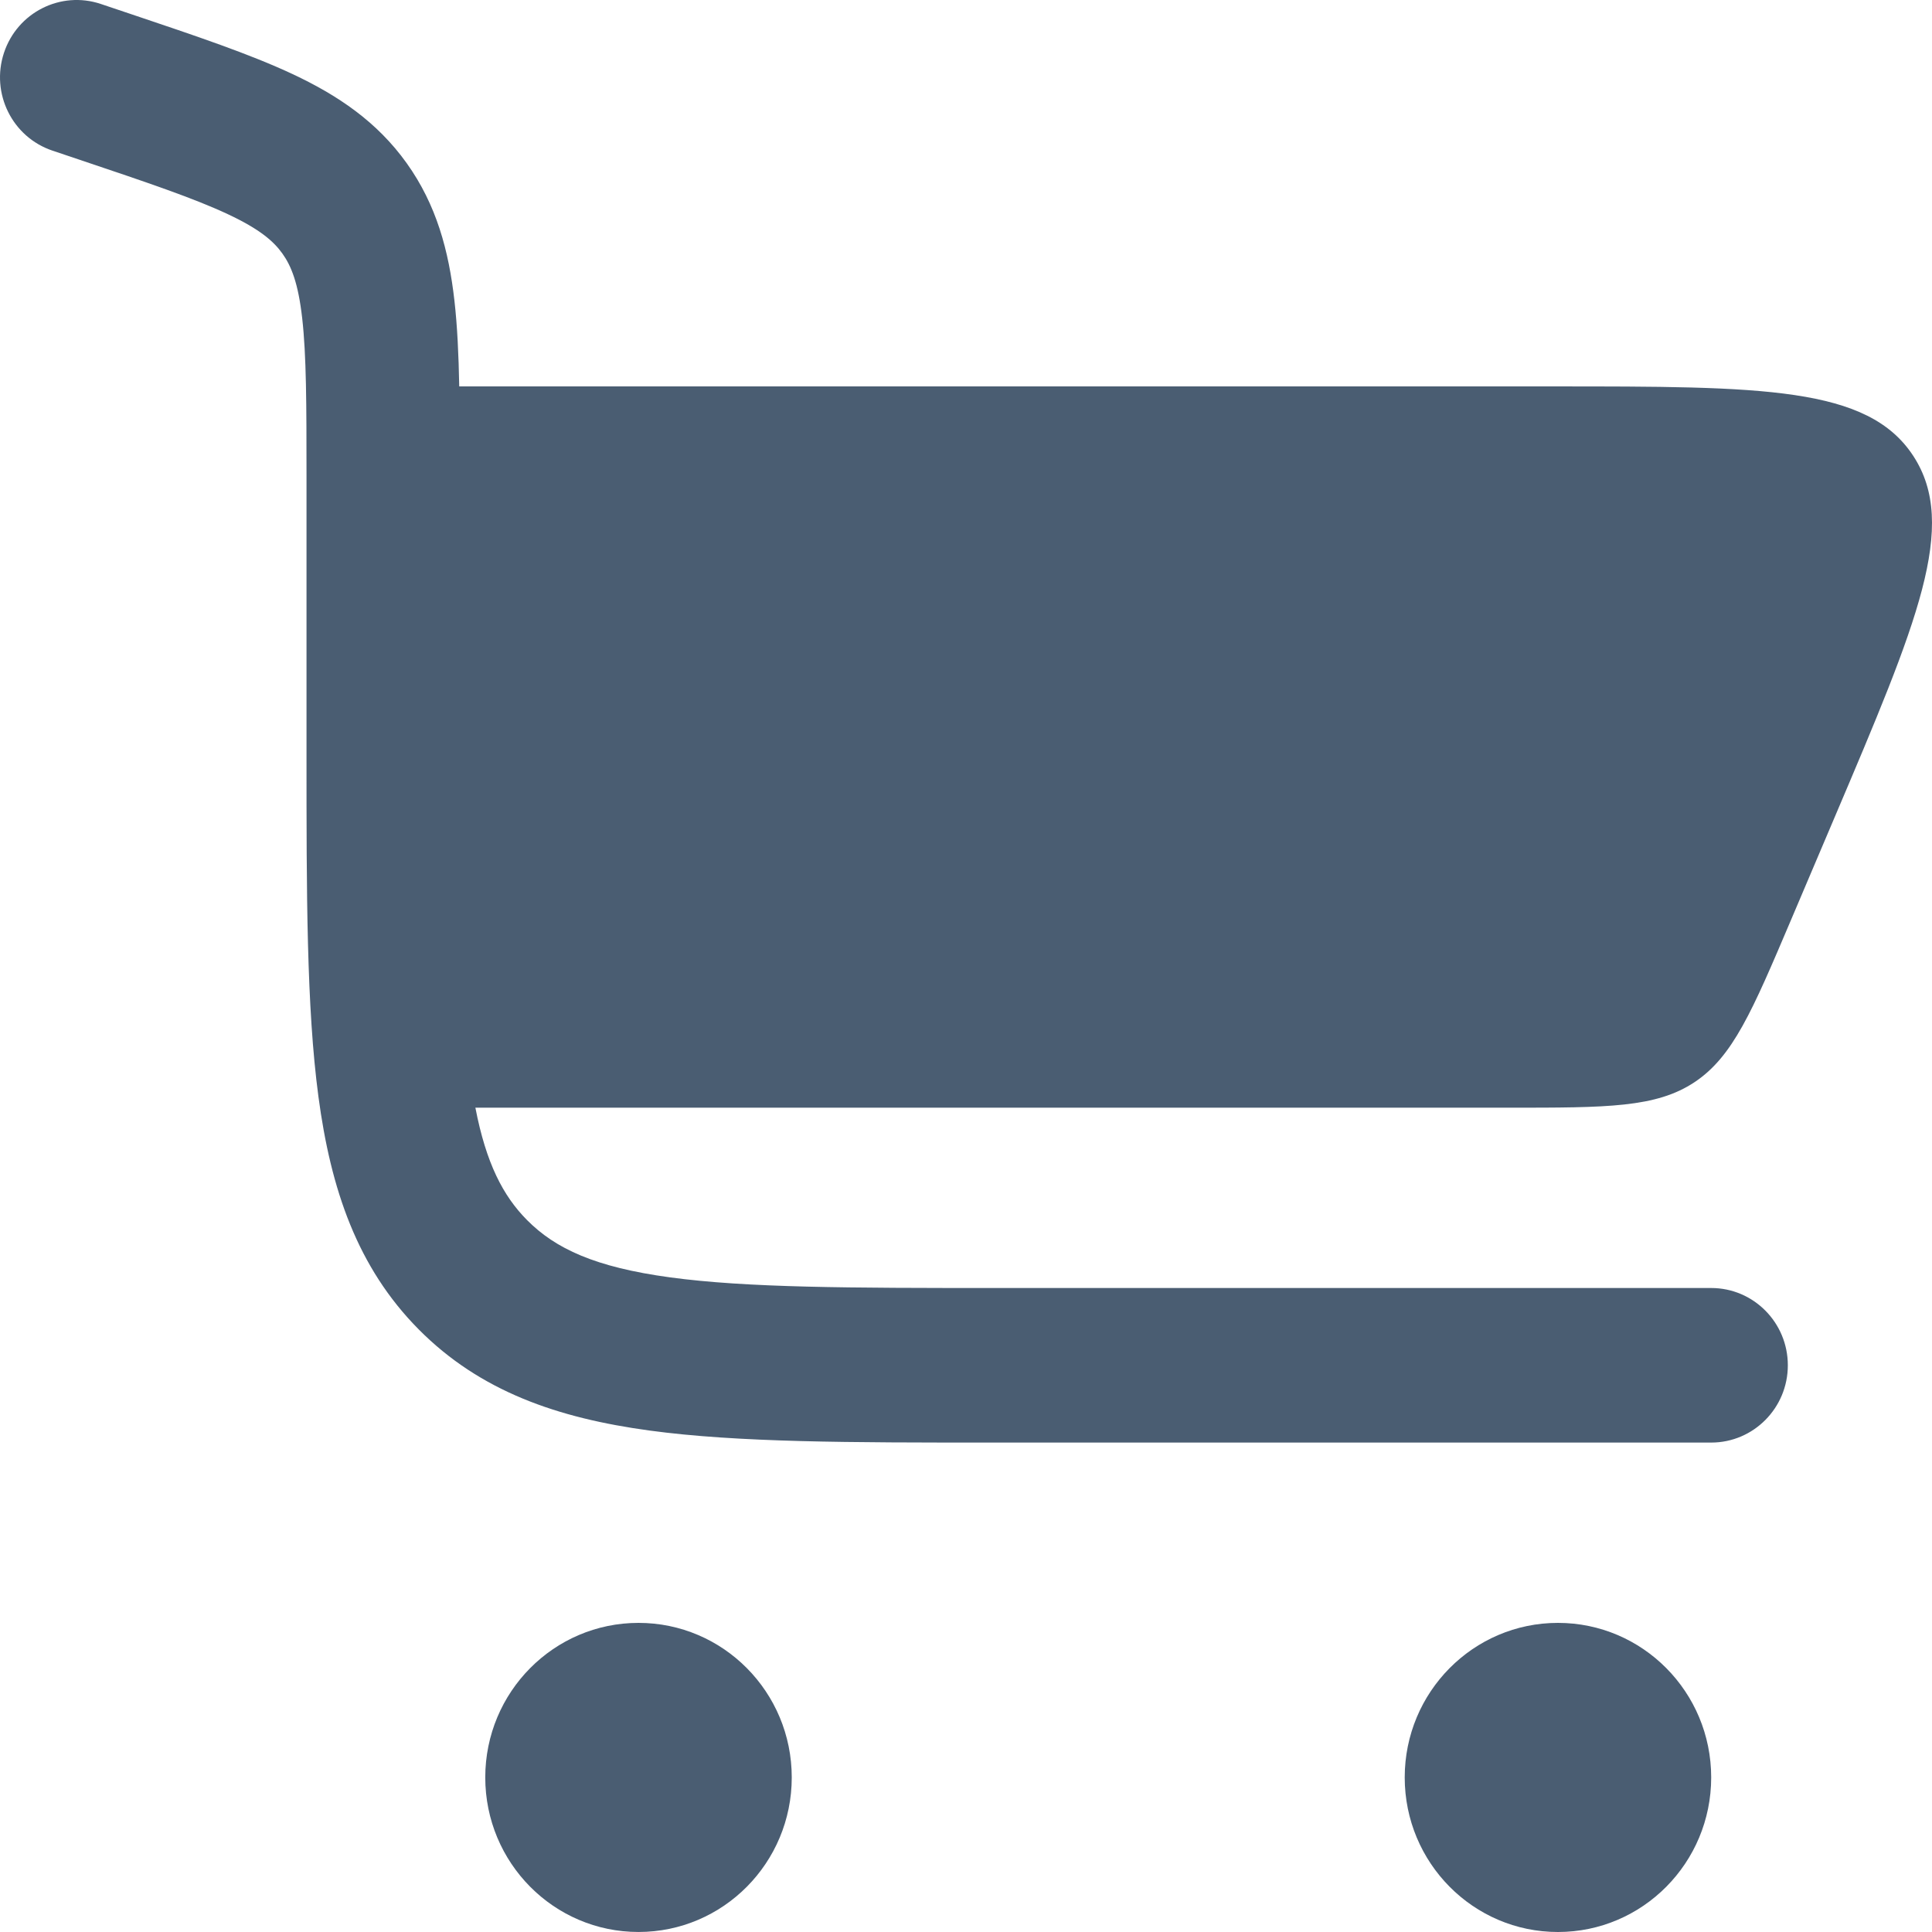
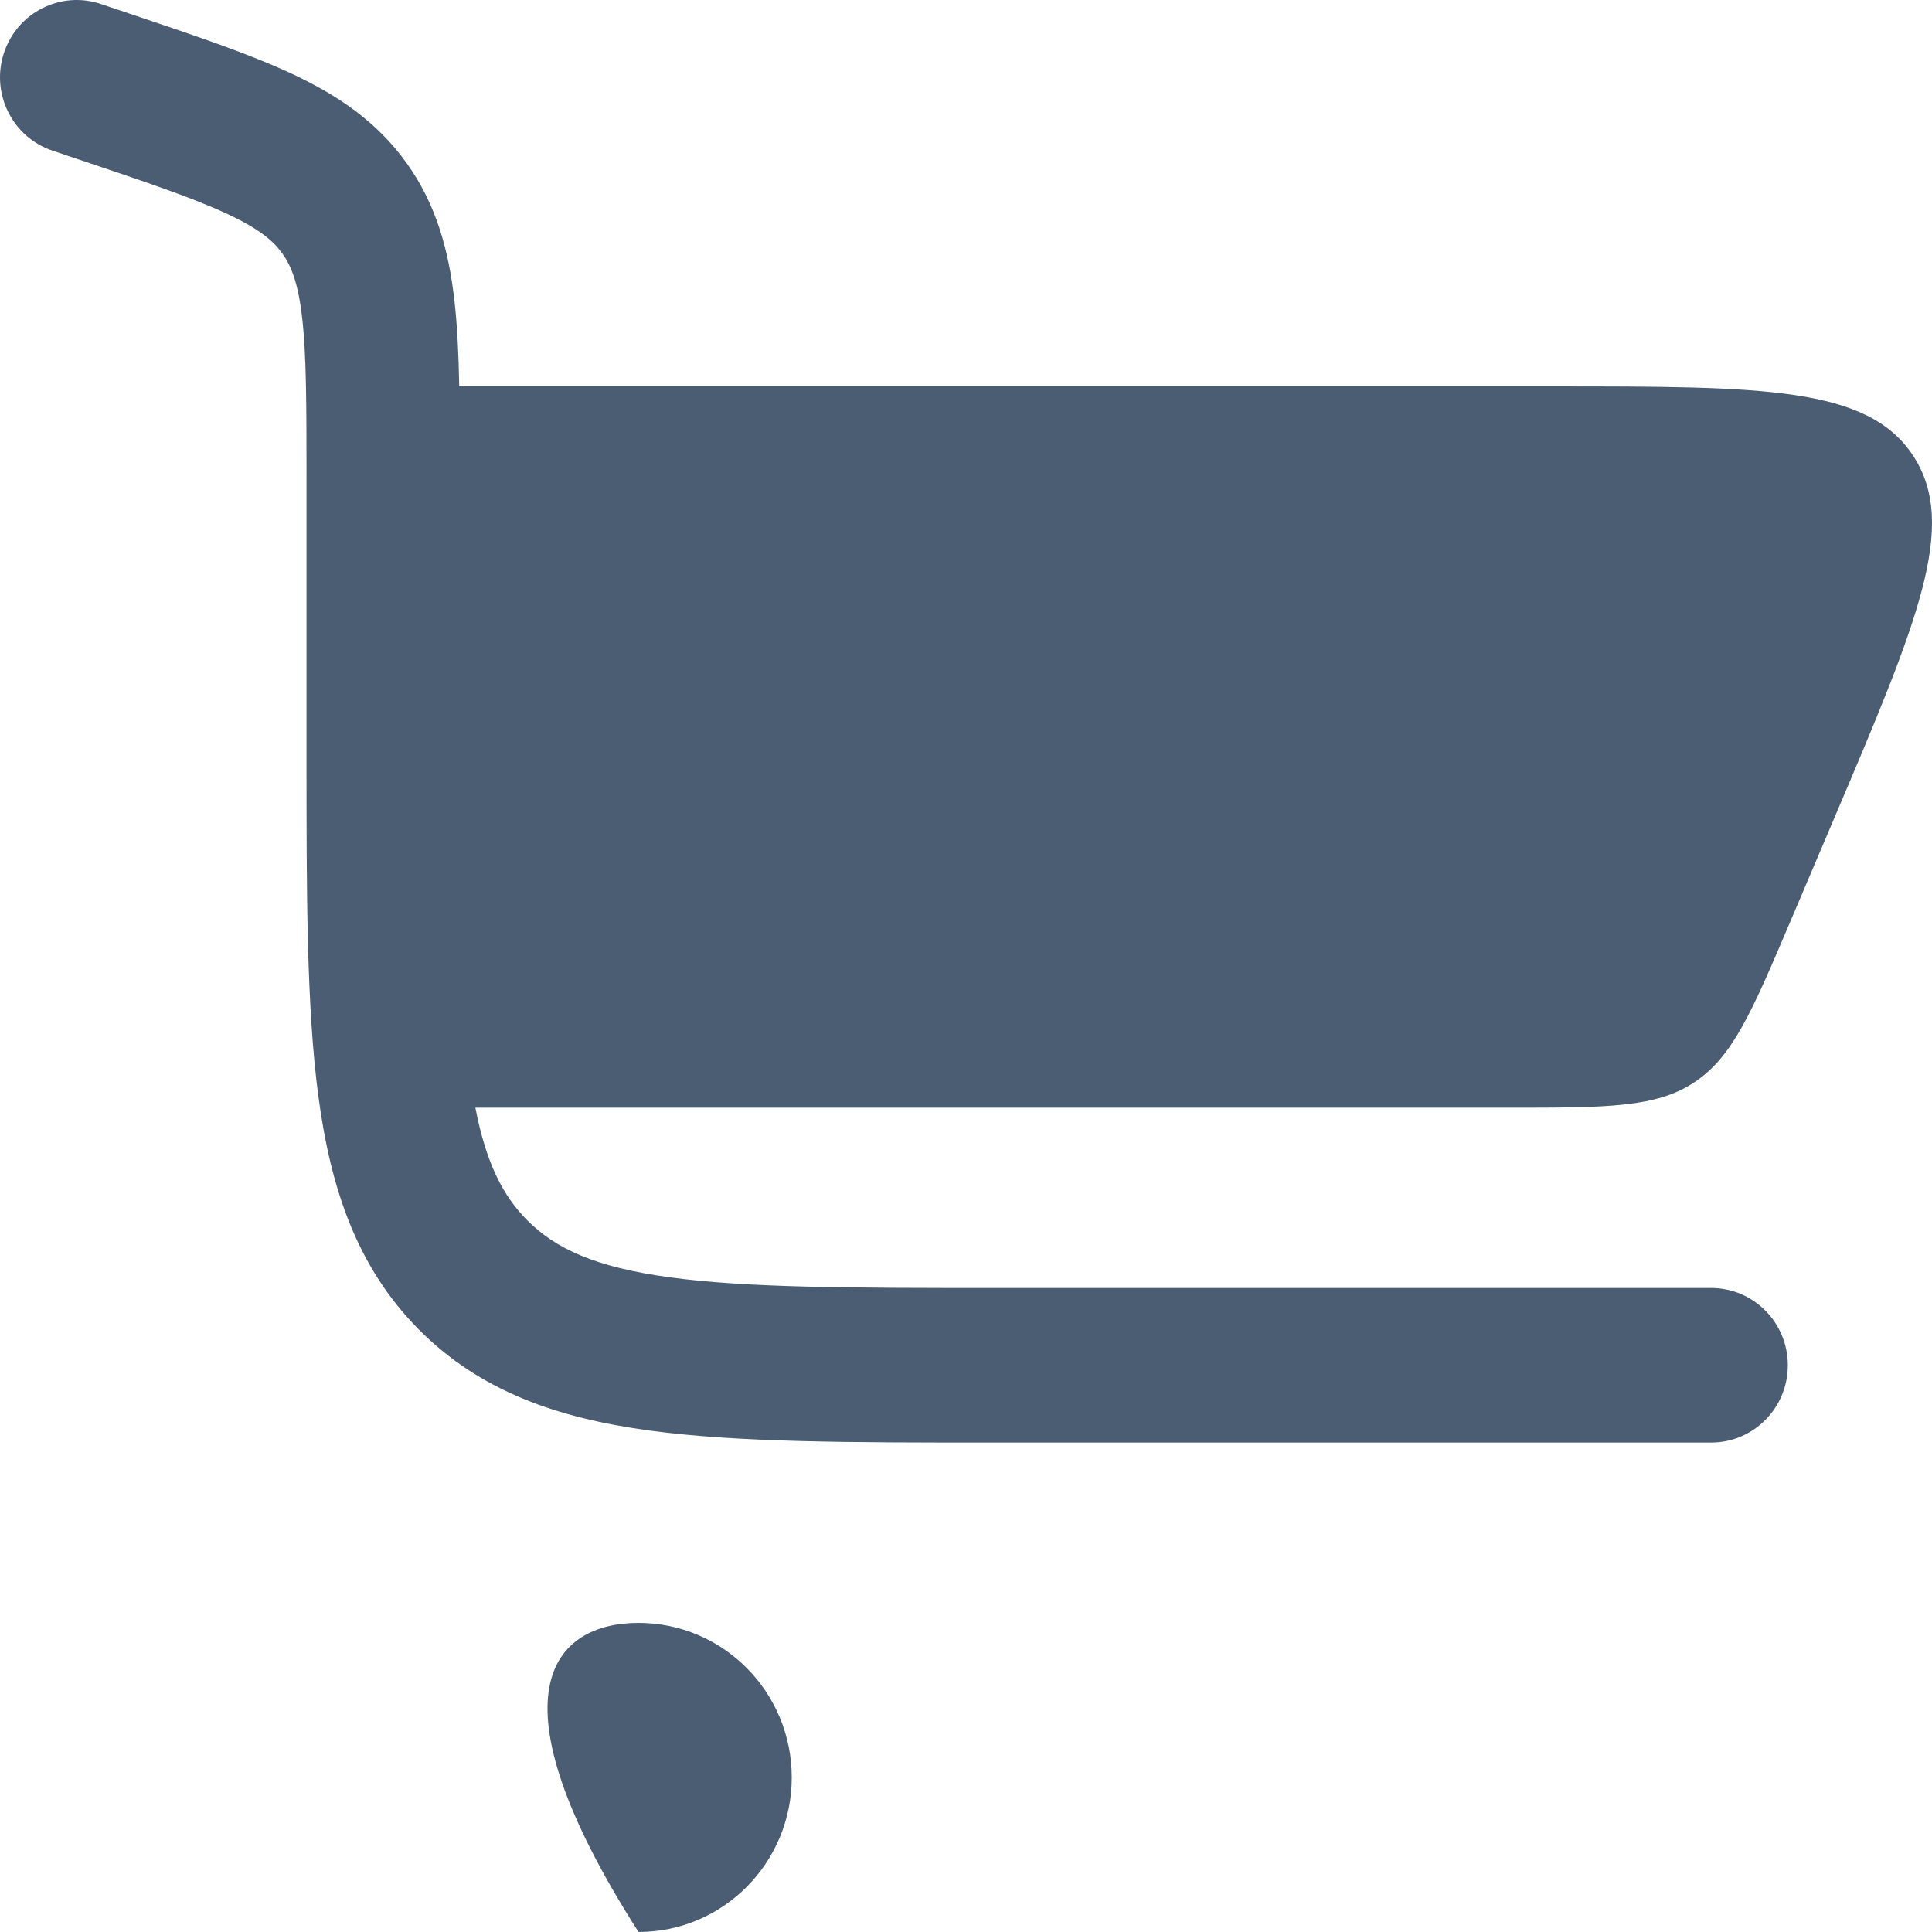
<svg xmlns="http://www.w3.org/2000/svg" style="isolation:isolate" viewBox="0 0 100 100" width="100pt" height="100pt">
  <defs>
    <clipPath id="_clipPath_3jkrFTo1LXvWqj94Q6r6SyZBmEAUo5sj">
      <rect width="100" height="100" />
    </clipPath>
  </defs>
  <g clip-path="url(#_clipPath_3jkrFTo1LXvWqj94Q6r6SyZBmEAUo5sj)">
    <g>
      <path d=" M 5.221 0.206 C 3.143 -0.492 0.897 0.64 0.205 2.736 C -0.488 4.832 0.635 7.097 2.713 7.796 L 4.114 8.267 C 7.69 9.469 10.055 10.27 11.797 11.088 C 13.447 11.862 14.16 12.485 14.617 13.124 C 15.074 13.764 15.434 14.643 15.641 16.466 C 15.859 18.392 15.865 20.908 15.865 24.71 L 15.865 38.96 C 15.864 46.253 15.864 52.132 16.481 56.756 C 17.121 61.556 18.49 65.598 21.672 68.809 C 24.855 72.019 28.863 73.399 33.622 74.045 C 38.207 74.667 44.036 74.667 51.267 74.667 L 88.572 74.667 C 90.762 74.667 92.538 72.876 92.538 70.667 C 92.538 68.457 90.762 66.667 88.572 66.667 L 51.557 66.667 C 43.967 66.667 38.673 66.658 34.679 66.116 C 30.799 65.59 28.745 64.628 27.281 63.152 C 26.037 61.898 25.162 60.212 24.606 57.334 L 78.113 57.334 C 83.186 57.334 85.723 57.334 87.71 56.012 C 89.696 54.691 90.695 52.34 92.694 47.636 L 94.96 42.303 C 99.24 32.23 101.381 27.193 99.03 23.597 C 96.679 20.001 91.246 20.001 80.379 20.001 L 23.77 20.001 C 23.739 18.36 23.671 16.879 23.521 15.559 C 23.228 12.973 22.591 10.601 21.051 8.447 C 19.512 6.293 17.482 4.932 15.143 3.834 C 12.942 2.802 10.143 1.861 6.831 0.747 L 5.221 0.206 Z " fill="rgb(74,93,114)" />
-       <path d=" M 33.049 84 C 37.43 84 40.981 87.582 40.981 92 C 40.981 96.418 37.43 99.999 33.049 99.999 C 28.668 99.999 25.117 96.418 25.117 92 C 25.117 87.582 28.668 84 33.049 84 Z " fill="rgb(74,93,114)" />
-       <path d=" M 80.639 84 C 85.02 84 88.571 87.582 88.571 92 C 88.571 96.418 85.02 100 80.639 100 C 76.259 100 72.708 96.418 72.708 92 C 72.708 87.582 76.259 84 80.639 84 Z " fill="rgb(74,93,114)" />
+       <path d=" M 33.049 84 C 37.43 84 40.981 87.582 40.981 92 C 40.981 96.418 37.43 99.999 33.049 99.999 C 25.117 87.582 28.668 84 33.049 84 Z " fill="rgb(74,93,114)" />
    </g>
  </g>
</svg>